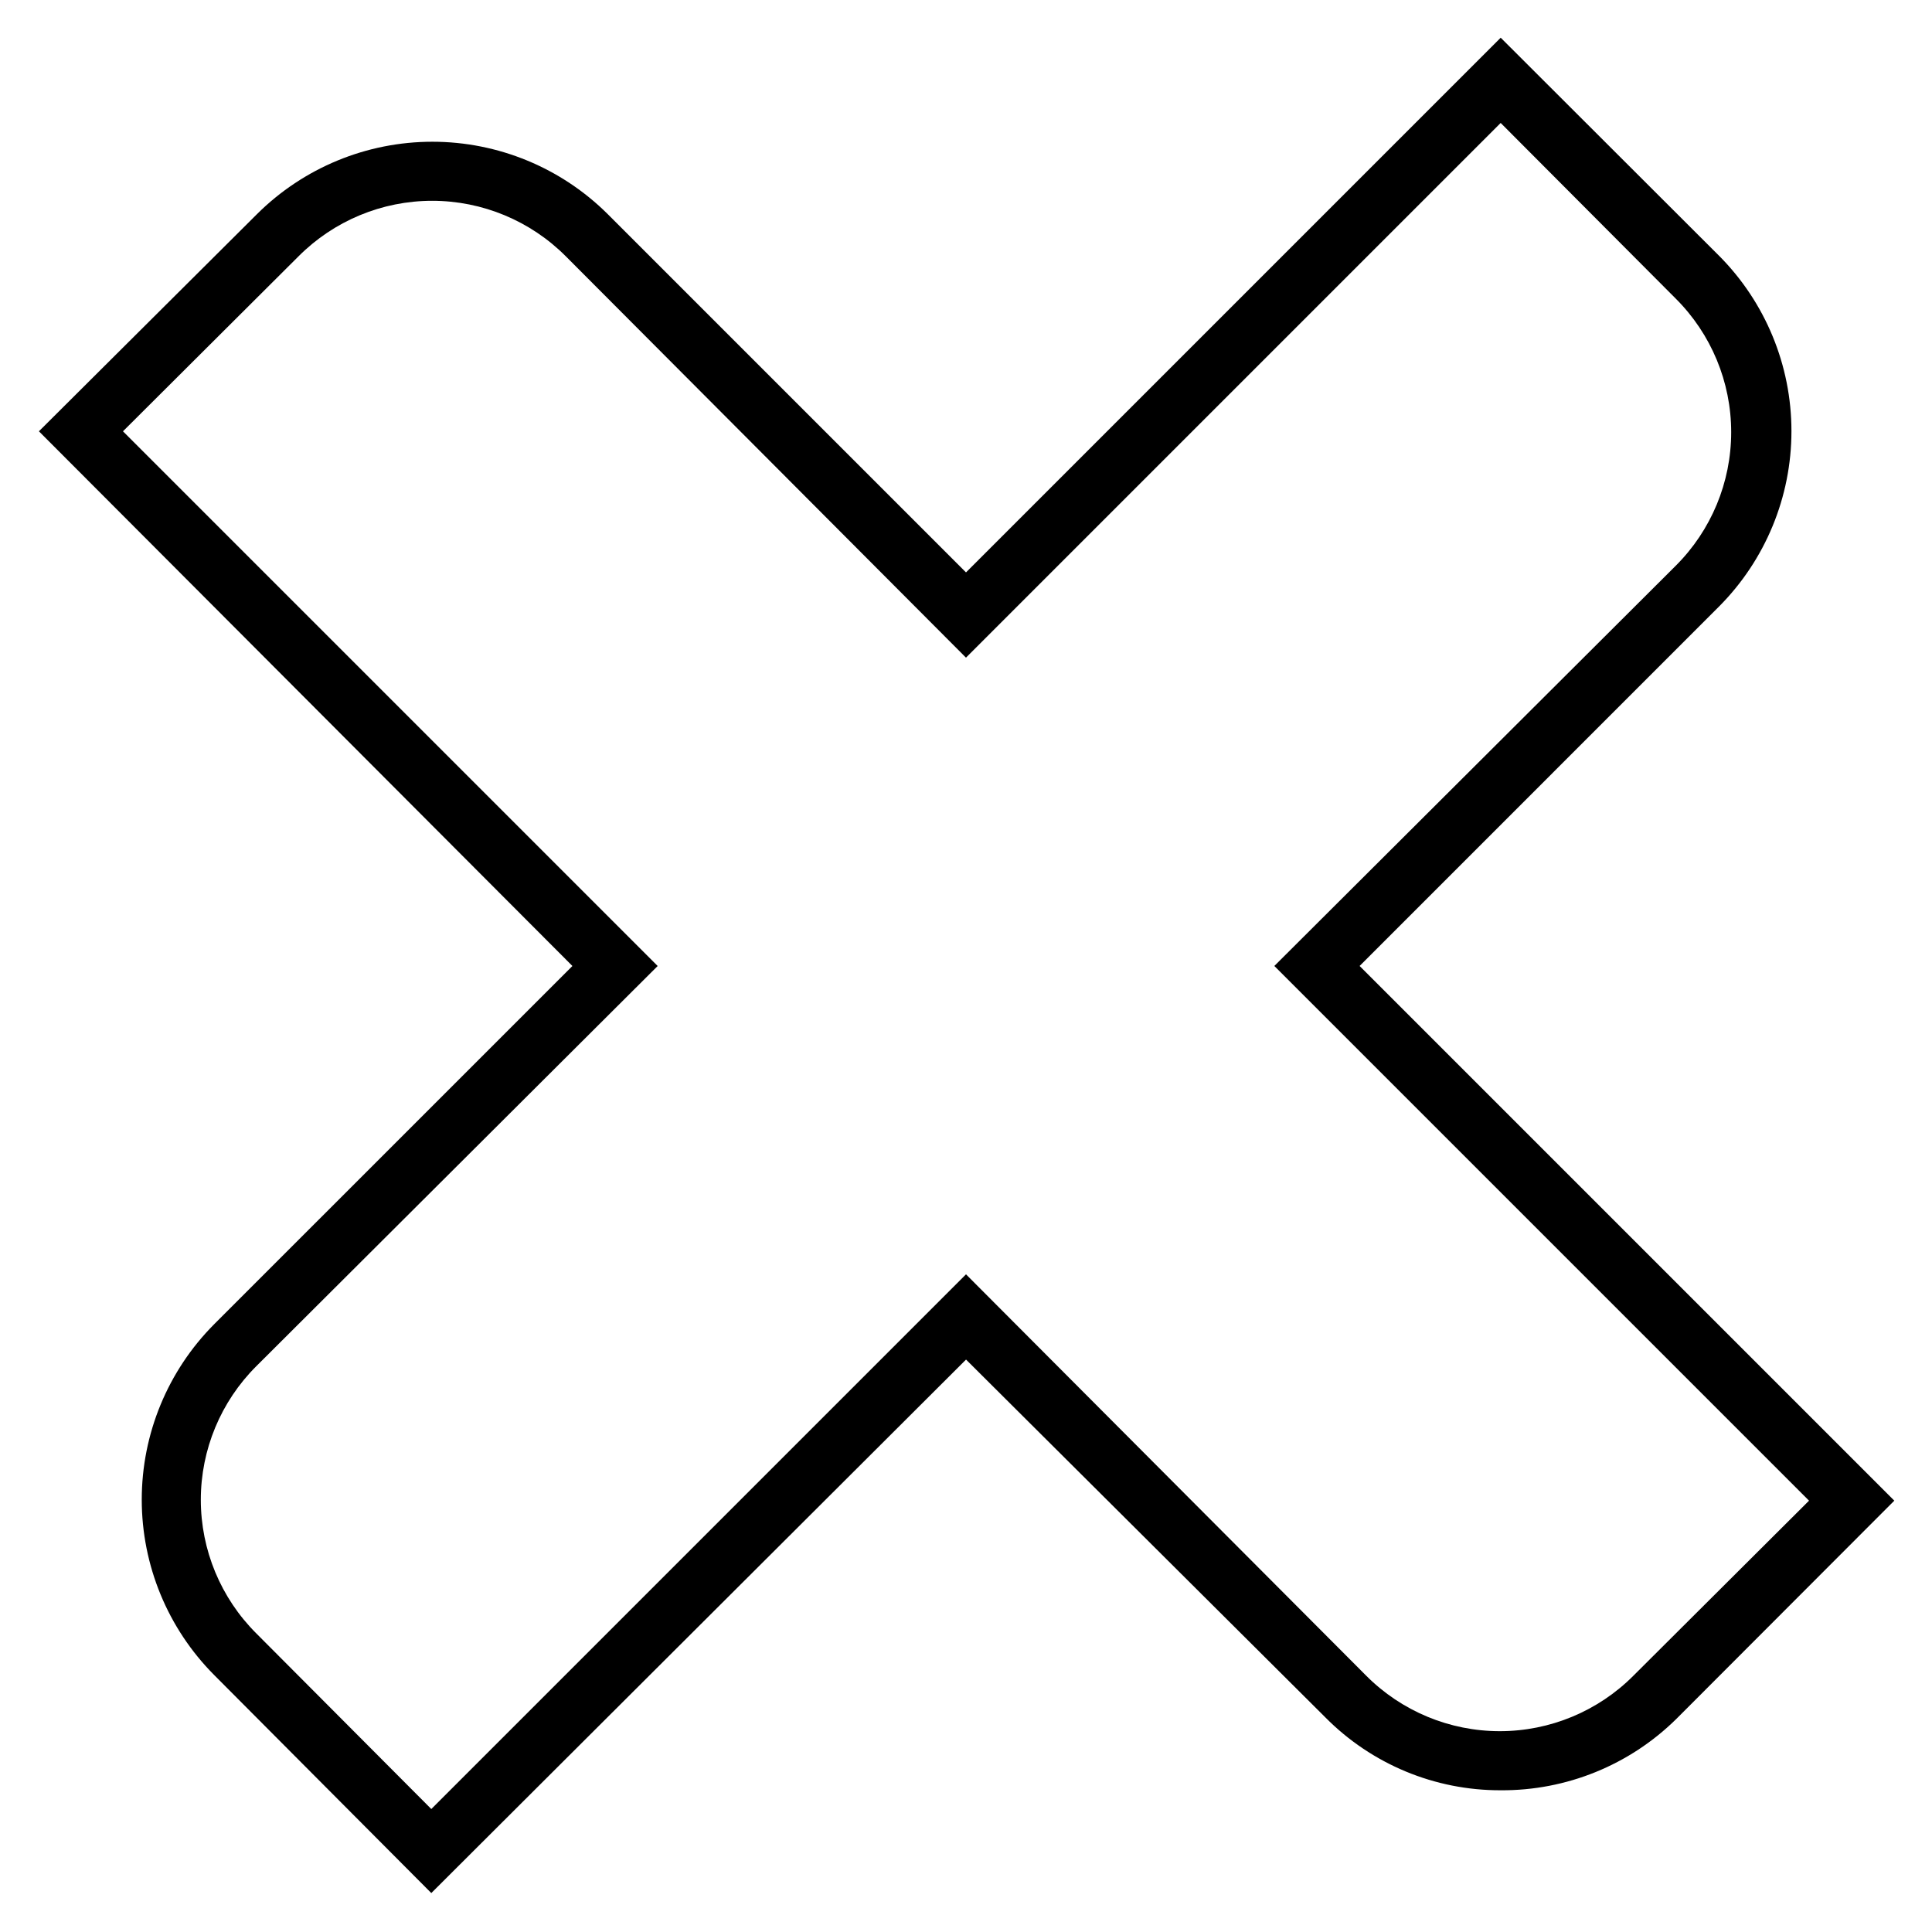
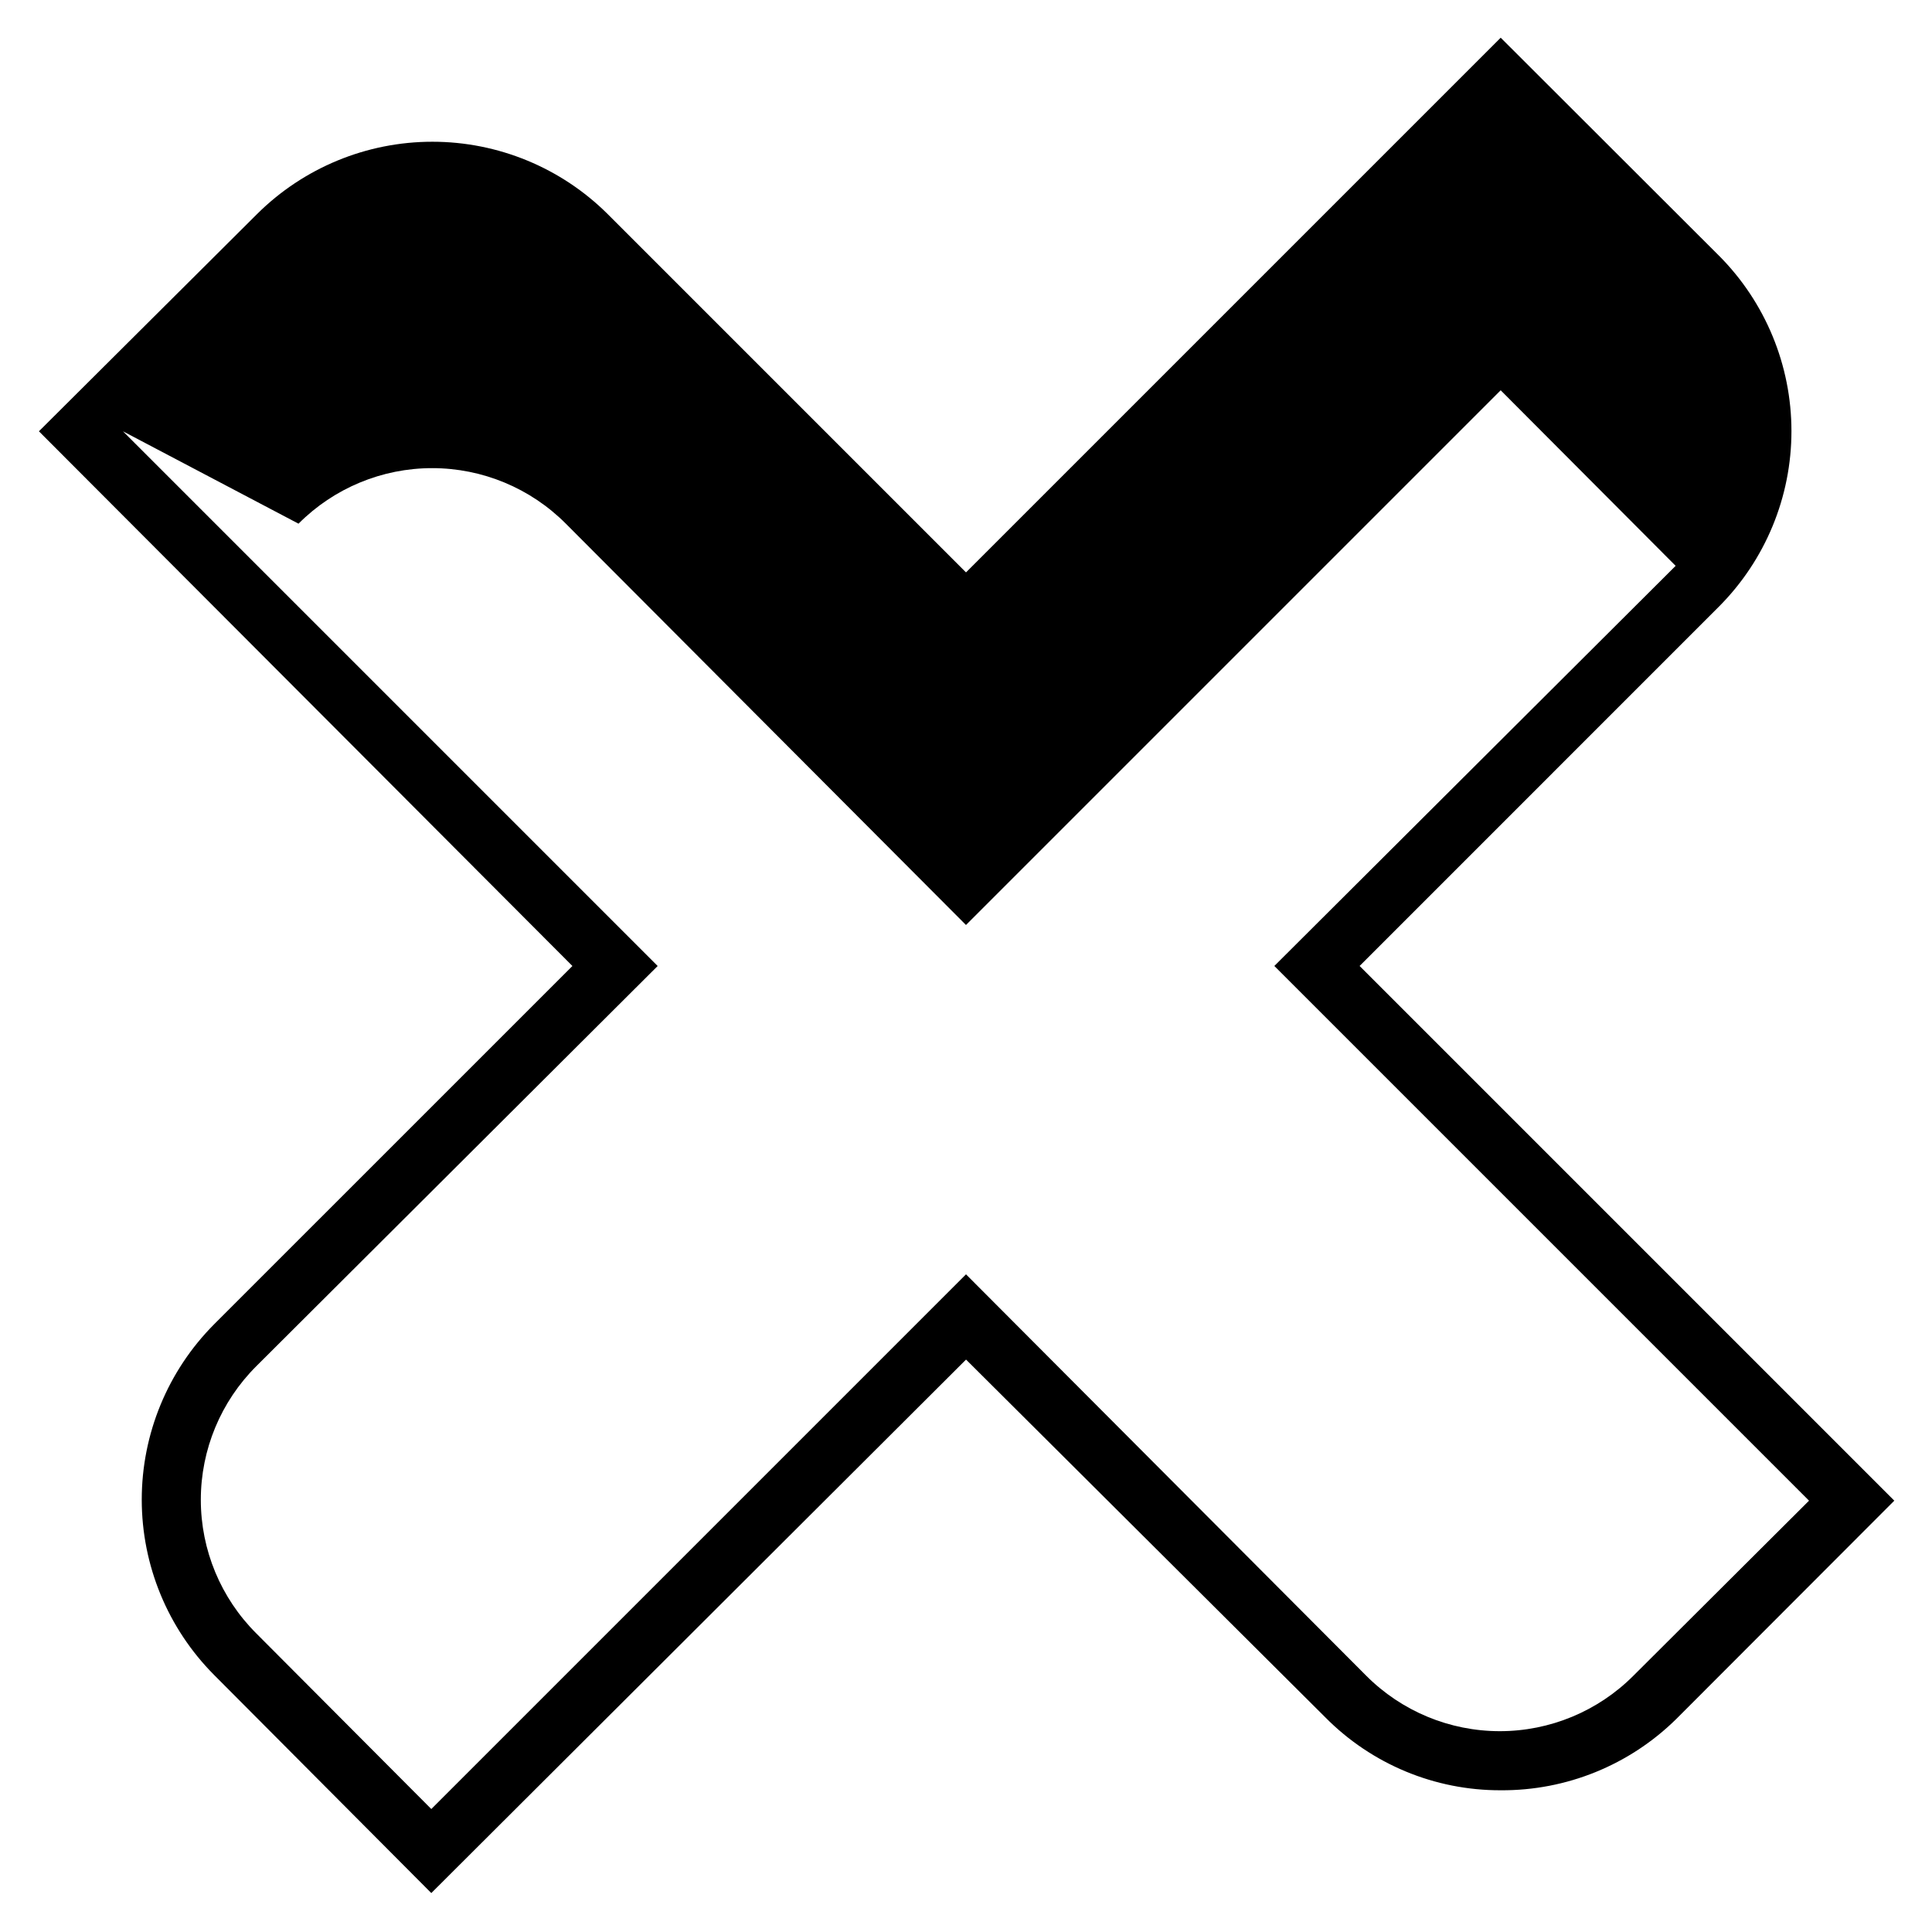
<svg xmlns="http://www.w3.org/2000/svg" fill="#000000" width="800px" height="800px" version="1.1" viewBox="144 144 512 512">
-   <path d="m258.3 645.68-57.543-57.781c-12.293-12.348-19.191-29.059-19.191-46.484 0-17.422 6.898-34.137 19.191-46.484l94.938-94.934-141.38-141.7 57.781-57.543c12.348-12.293 29.062-19.191 46.484-19.191s34.137 6.898 46.484 19.191l94.938 94.938 141.7-141.7 57.859 57.781v-0.004c12.293 12.348 19.191 29.062 19.191 46.484 0 17.426-6.898 34.137-19.191 46.484l-95.25 95.254 141.7 141.7-57.781 57.859c-12.391 12.215-29.125 19.008-46.523 18.891-17.441 0.055-34.172-6.894-46.445-19.285l-95.25-94.855zm-81.711-387.38 141.7 141.7-106.35 106.04c-9.422 9.379-14.719 22.129-14.719 35.422 0 13.297 5.297 26.047 14.719 35.426l46.363 46.523 141.7-141.7 106.04 106.35c9.379 9.422 22.129 14.719 35.422 14.719 13.297 0 26.047-5.297 35.426-14.719l46.523-46.367-141.7-141.7 106.35-106.04c9.422-9.379 14.719-22.129 14.719-35.422 0-13.297-5.297-26.043-14.719-35.426l-46.367-46.523-141.7 141.7-106.04-106.35c-9.379-9.422-22.129-14.719-35.422-14.719-13.297 0-26.043 5.297-35.426 14.719z" />
+   <path d="m258.3 645.68-57.543-57.781c-12.293-12.348-19.191-29.059-19.191-46.484 0-17.422 6.898-34.137 19.191-46.484l94.938-94.934-141.38-141.7 57.781-57.543c12.348-12.293 29.062-19.191 46.484-19.191s34.137 6.898 46.484 19.191l94.938 94.938 141.7-141.7 57.859 57.781v-0.004c12.293 12.348 19.191 29.062 19.191 46.484 0 17.426-6.898 34.137-19.191 46.484l-95.25 95.254 141.7 141.7-57.781 57.859c-12.391 12.215-29.125 19.008-46.523 18.891-17.441 0.055-34.172-6.894-46.445-19.285l-95.25-94.855zm-81.711-387.38 141.7 141.7-106.35 106.04c-9.422 9.379-14.719 22.129-14.719 35.422 0 13.297 5.297 26.047 14.719 35.426l46.363 46.523 141.7-141.7 106.04 106.35c9.379 9.422 22.129 14.719 35.422 14.719 13.297 0 26.047-5.297 35.426-14.719l46.523-46.367-141.7-141.7 106.35-106.04l-46.367-46.523-141.7 141.7-106.04-106.35c-9.379-9.422-22.129-14.719-35.422-14.719-13.297 0-26.043 5.297-35.426 14.719z" />
</svg>